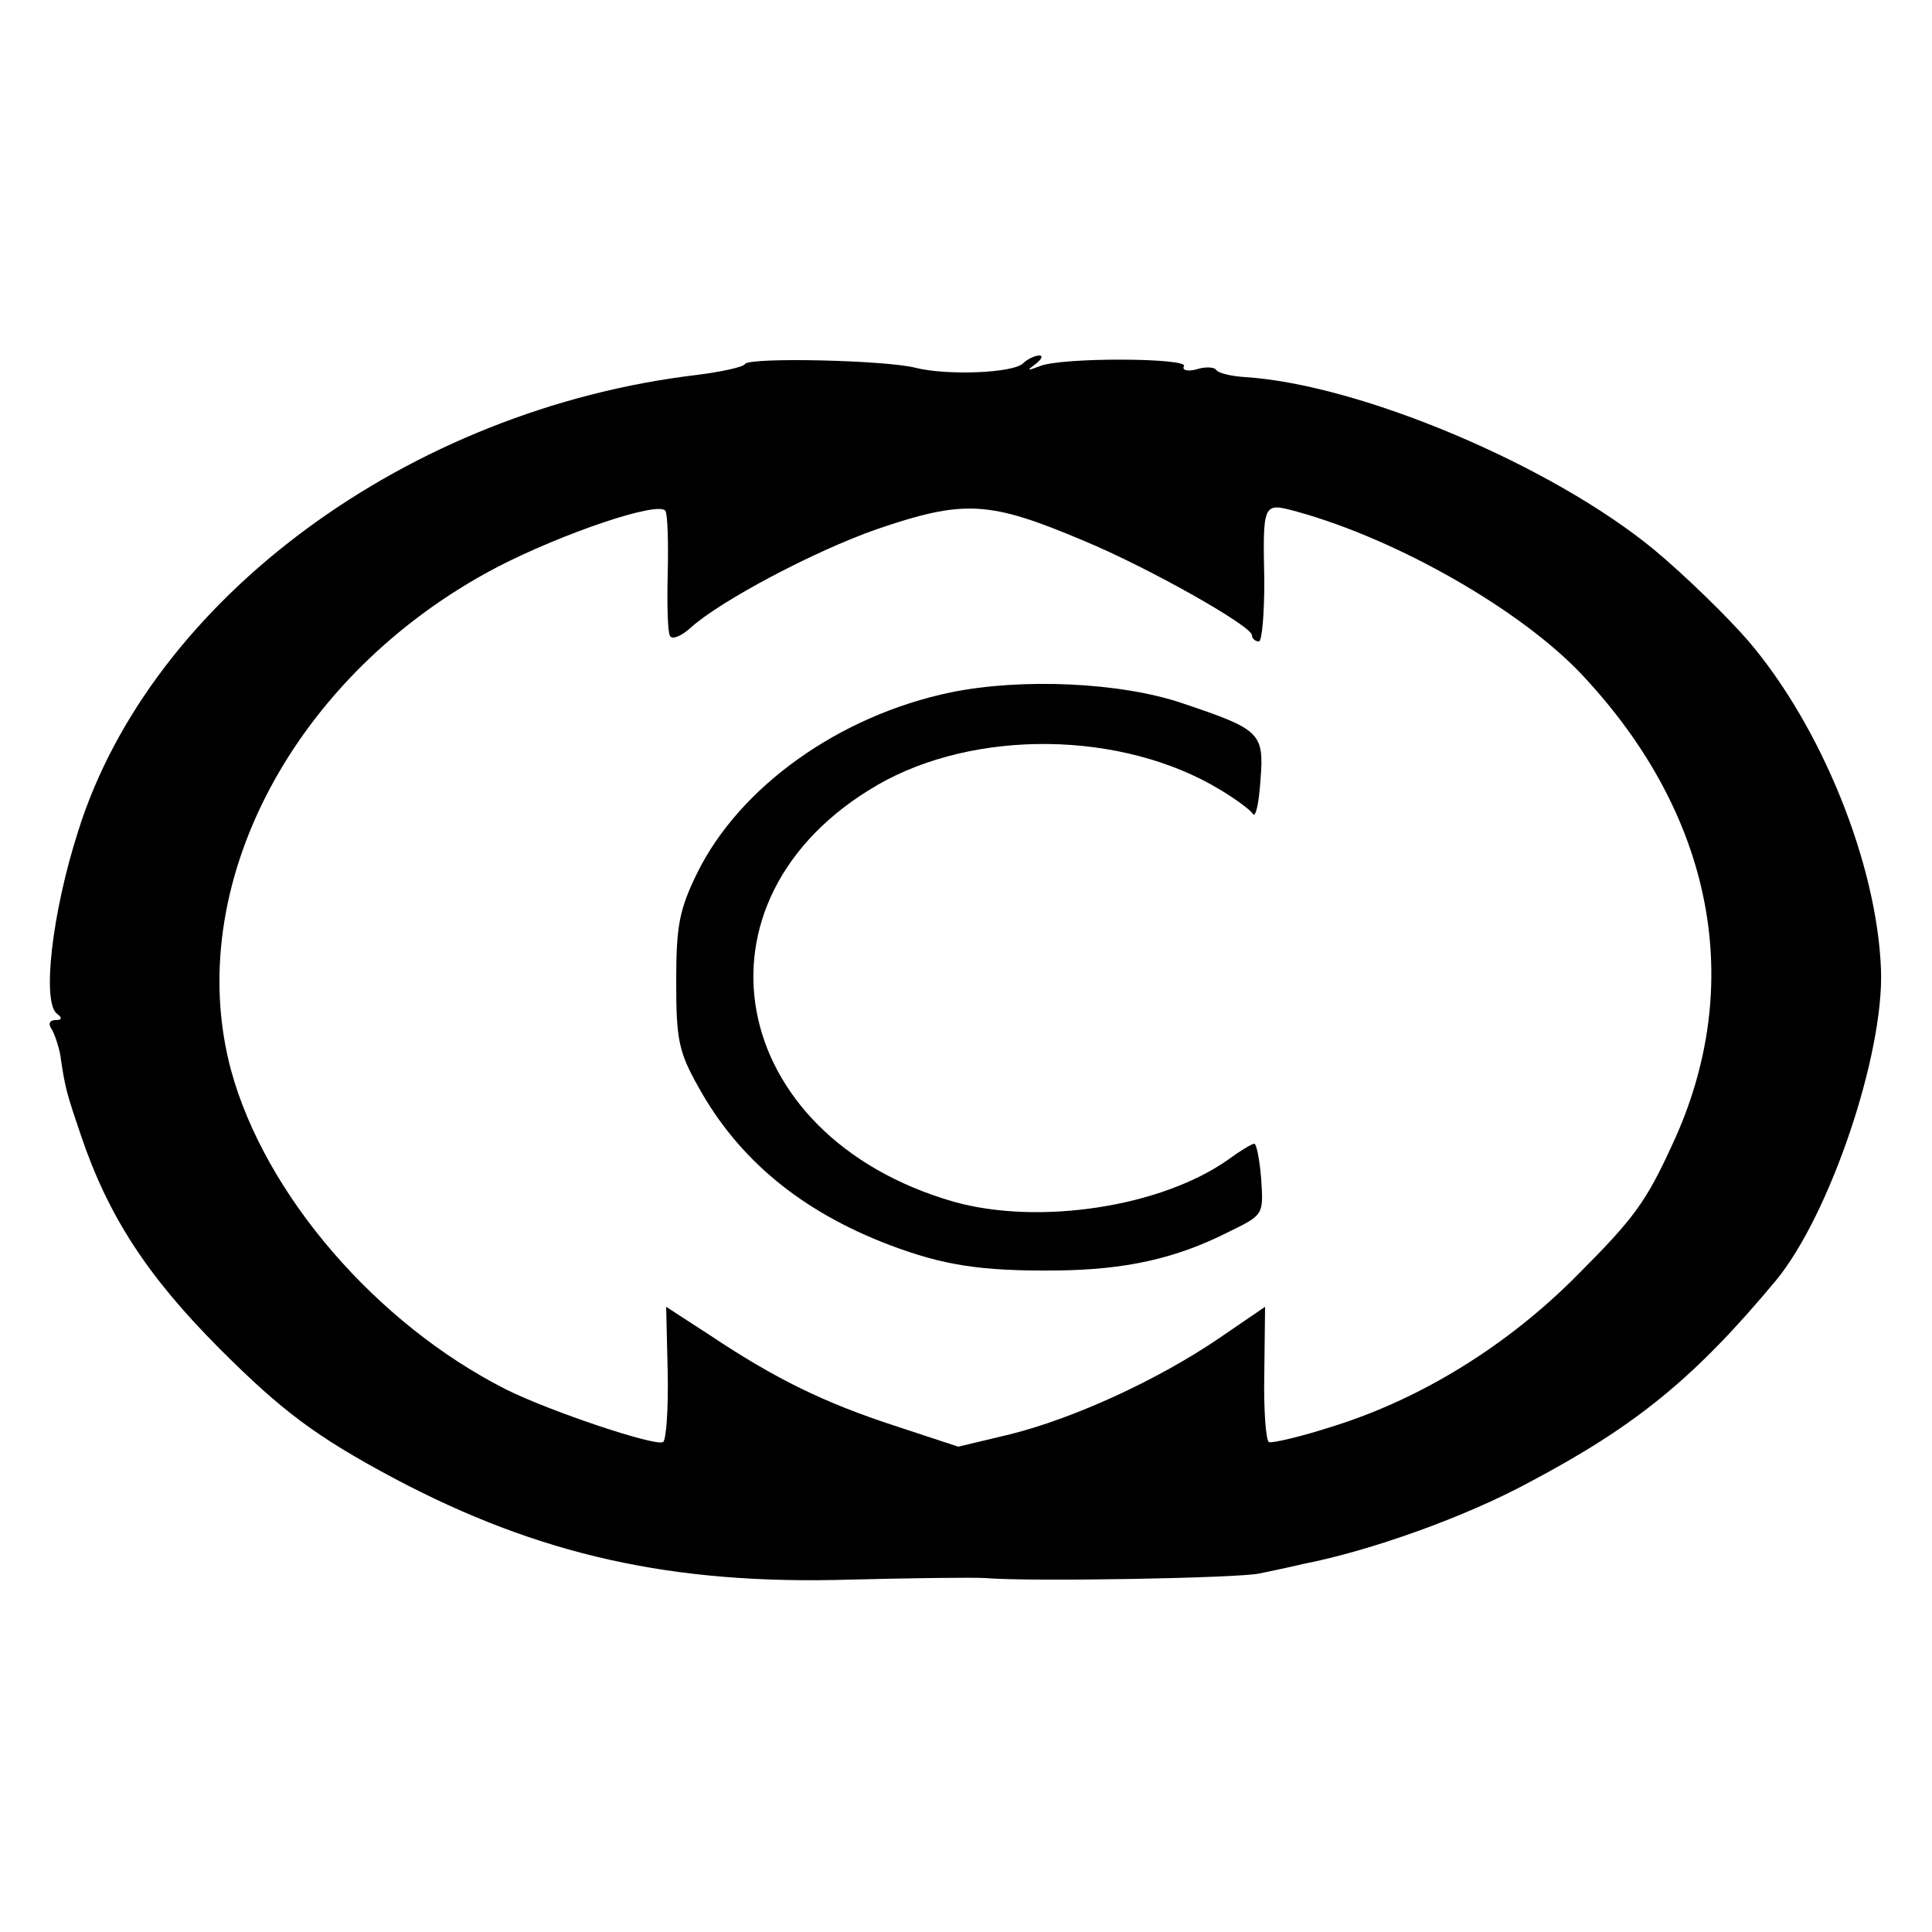
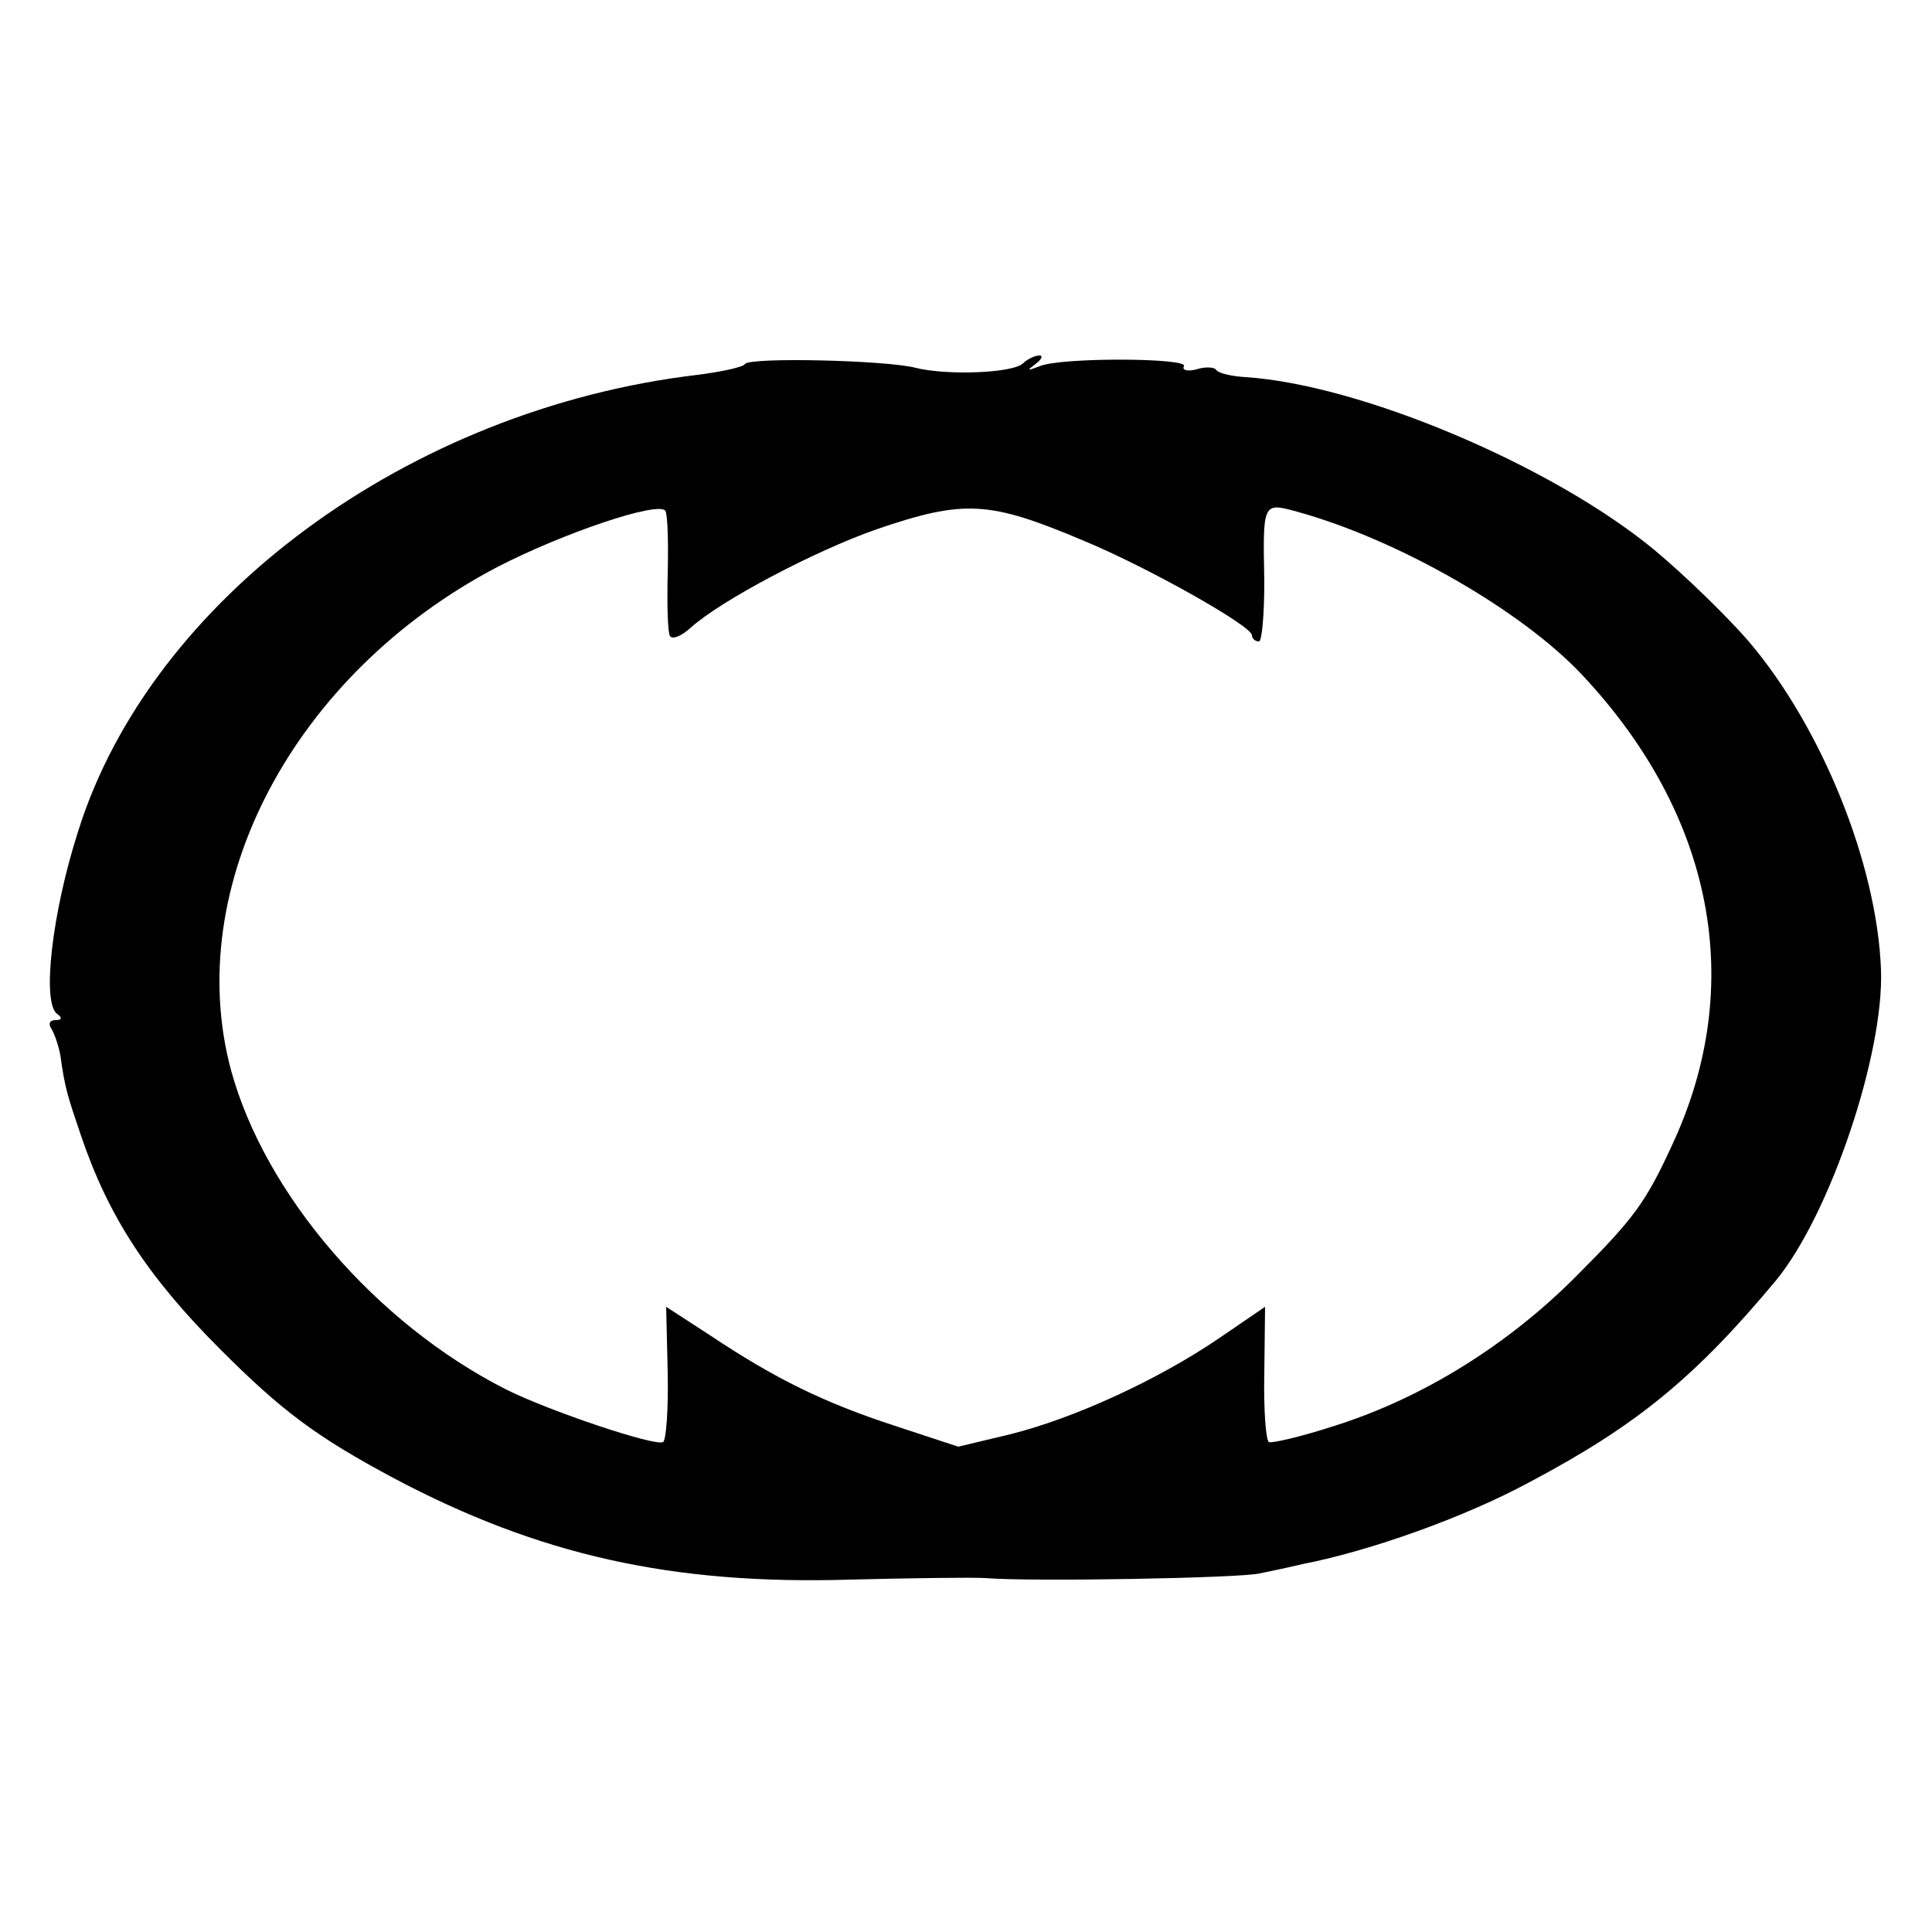
<svg xmlns="http://www.w3.org/2000/svg" version="1.0" width="250pt" height="250pt" viewBox="0 0 250 250" preserveAspectRatio="xMidYMid meet">
  <g transform="translate(0,250) scale(0.1,-0.1)" fill="#000000" stroke="none">
    <path d="M964 2029 c-2 -4 -30 -10 -61 -14 -374 -44 -708 -290 -802 -591 -34 -106 -47 -222 -27 -236 7 -5 6 -8 -2 -8 -8 0 -10 -5 -5 -12 4 -7 9 -22 11 -33 6 -43 9 -52 27 -105 35 -103 85 -181 180 -276 80 -80 124 -113 225 -167 187 -99 359 -138 590 -131 80 2 159 3 175 2 59 -5 331 0 355 6 14 3 39 8 55 12 88 17 211 61 294 106 138 73 214 135 319 261 70 85 140 293 136 402 -5 137 -77 315 -172 426 -26 30 -81 84 -122 118 -131 108 -378 213 -528 223 -18 1 -35 5 -38 9 -2 4 -14 5 -26 1 -11 -3 -19 -1 -16 4 8 11 -160 12 -187 0 -16 -6 -17 -6 -5 3 8 6 10 11 5 11 -6 0 -16 -5 -21 -10 -13 -13 -99 -16 -139 -6 -38 10 -215 14 -221 5z m-100 -272 c-1 -39 0 -76 3 -80 3 -5 15 0 27 11 39 35 160 99 240 127 114 39 146 37 269 -15 82 -34 217 -110 217 -122 0 -4 4 -8 9 -8 4 0 7 35 7 78 -2 102 -2 102 42 90 131 -36 291 -128 369 -211 171 -182 213 -402 117 -608 -34 -74 -49 -95 -123 -169 -89 -90 -200 -159 -314 -195 -43 -14 -82 -23 -85 -21 -4 2 -7 42 -6 89 l1 86 -60 -41 c-78 -53 -186 -103 -270 -124 l-67 -16 -82 27 c-92 30 -155 61 -239 117 l-57 37 2 -85 c1 -47 -2 -88 -6 -90 -10 -6 -147 40 -203 68 -168 85 -312 252 -356 413 -64 238 81 513 344 651 85 44 209 86 218 73 3 -5 4 -42 3 -82z" />
-     <path d="M1230 1604 c-144 -30 -273 -122 -328 -234 -23 -47 -27 -68 -27 -140 0 -75 3 -91 29 -137 52 -94 134 -161 247 -204 69 -26 117 -34 216 -33 89 1 154 15 223 50 45 22 45 22 42 68 -2 25 -6 46 -9 46 -3 0 -18 -9 -33 -20 -87 -62 -246 -86 -356 -55 -295 85 -352 392 -99 539 126 73 317 71 444 -6 20 -12 39 -26 42 -31 4 -6 8 14 10 43 5 62 0 66 -101 100 -79 27 -208 33 -300 14z" />
  </g>
</svg>